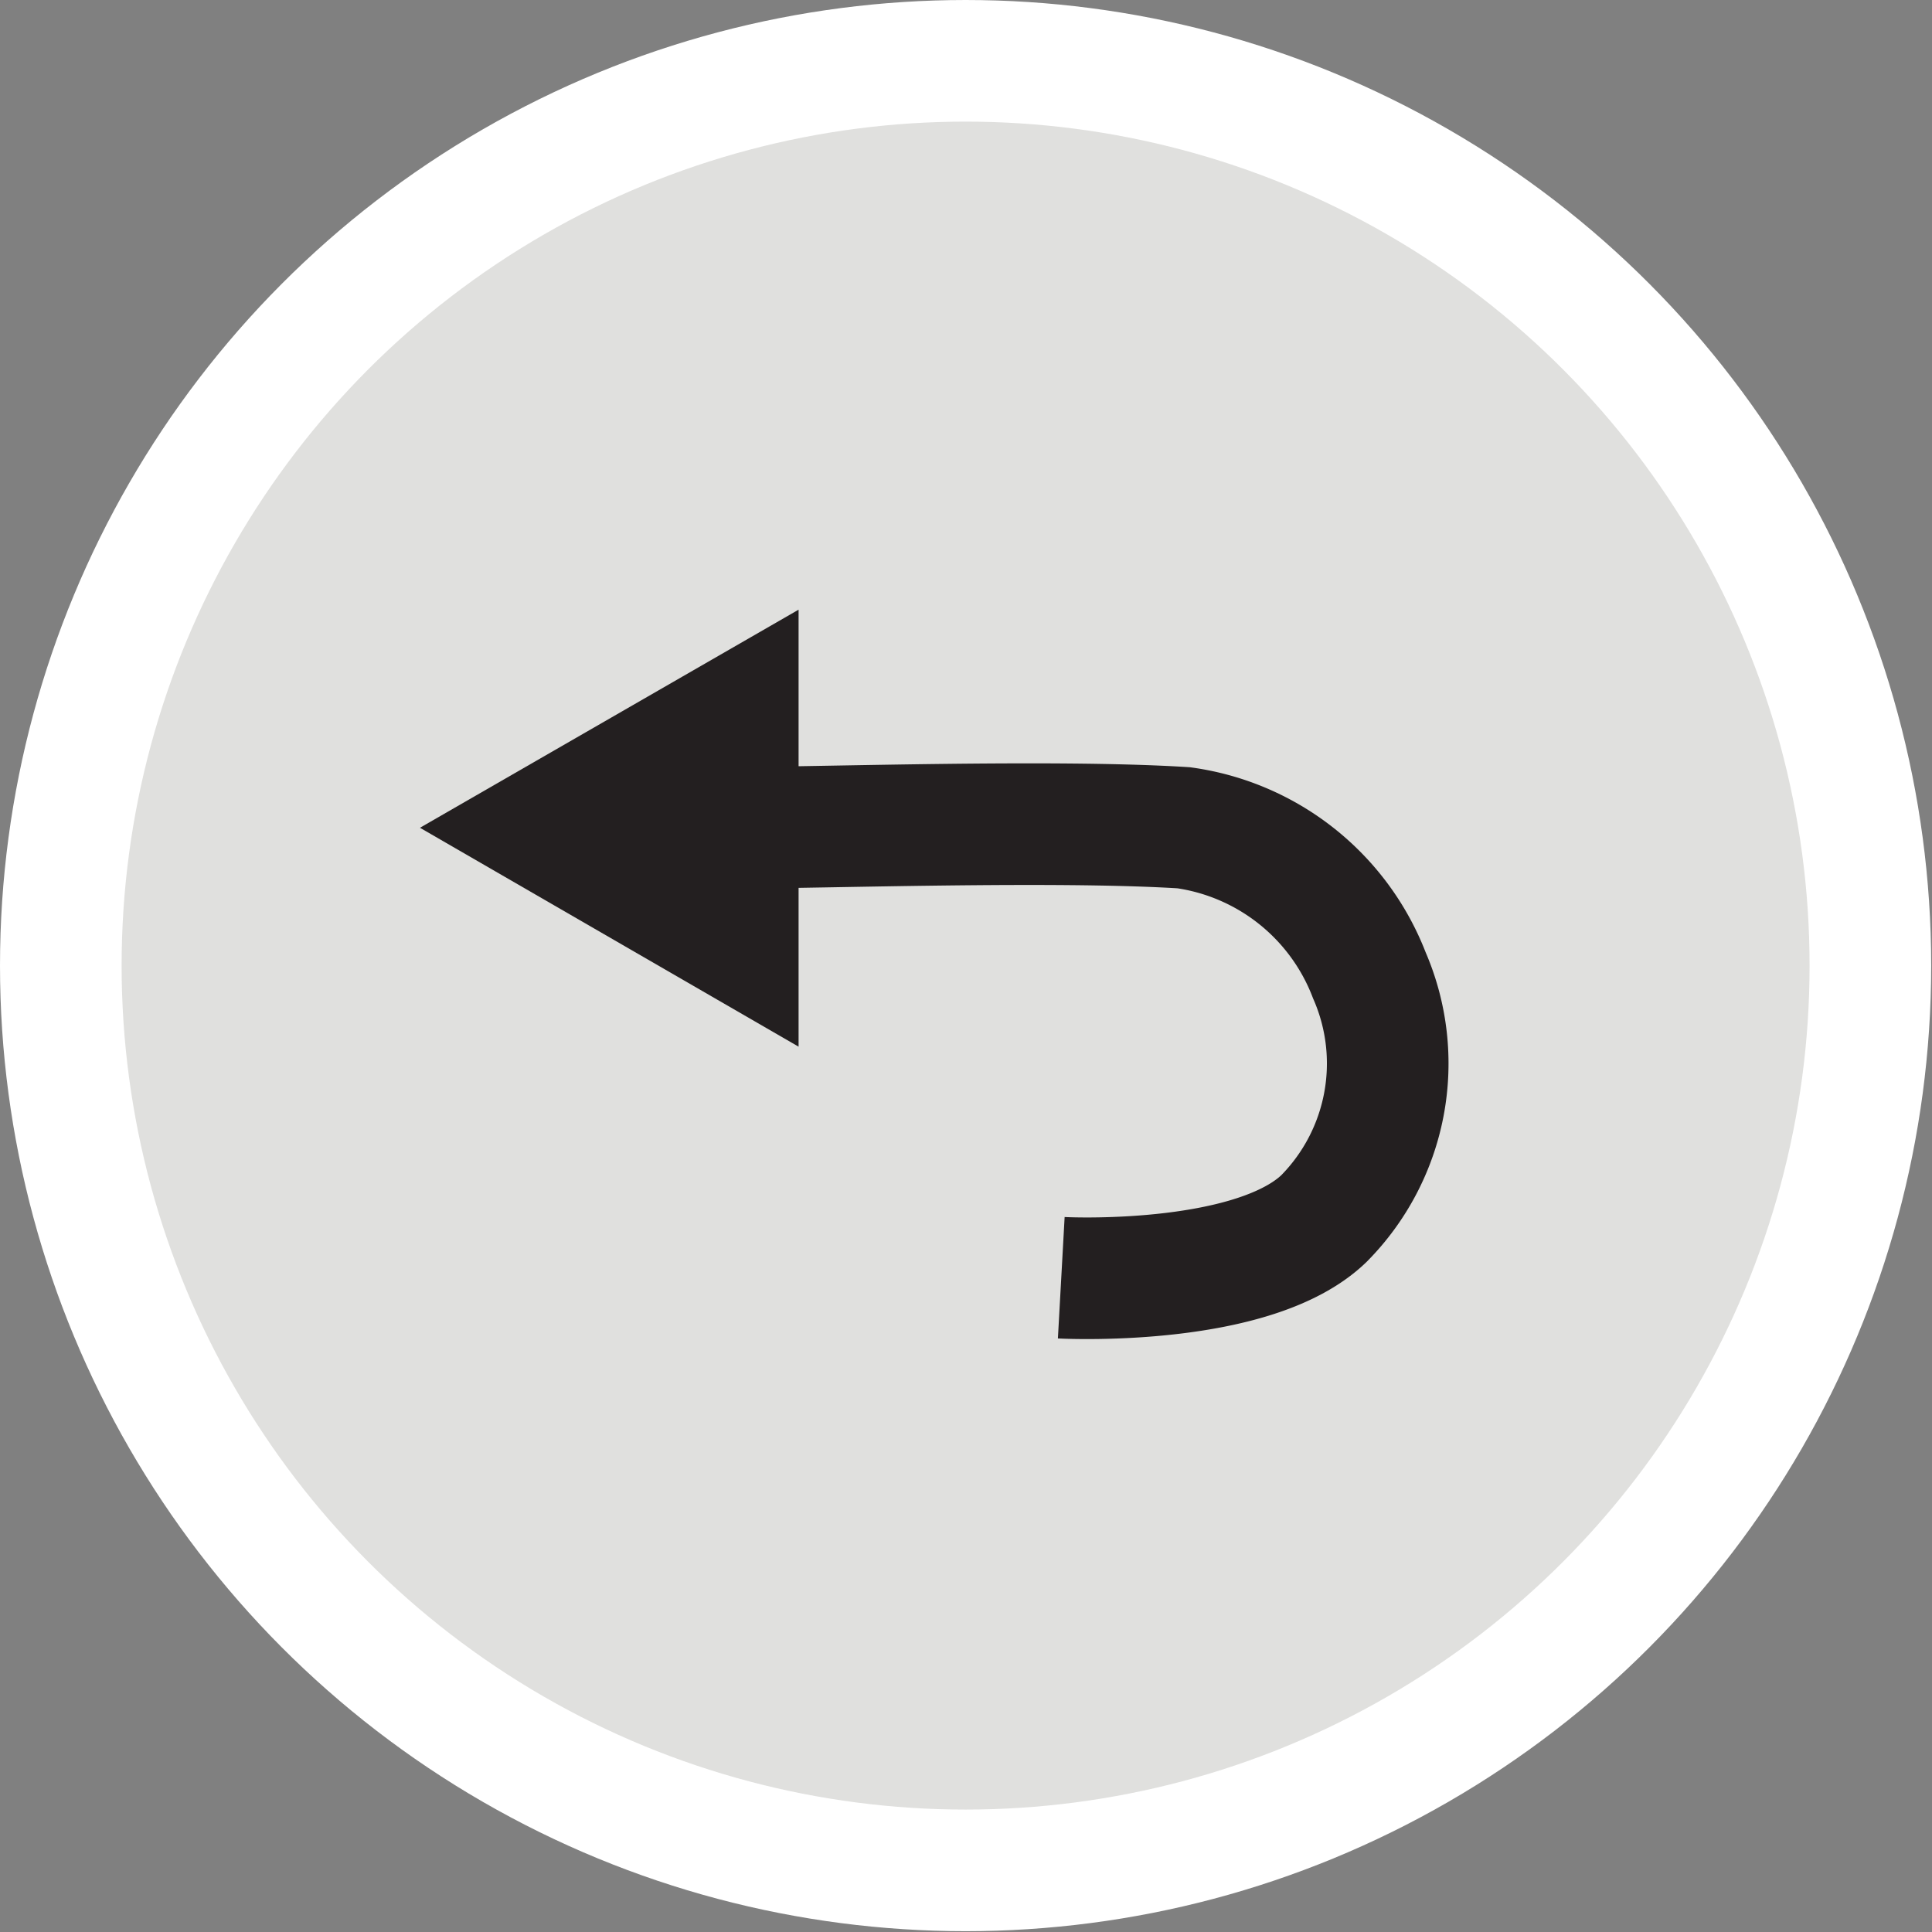
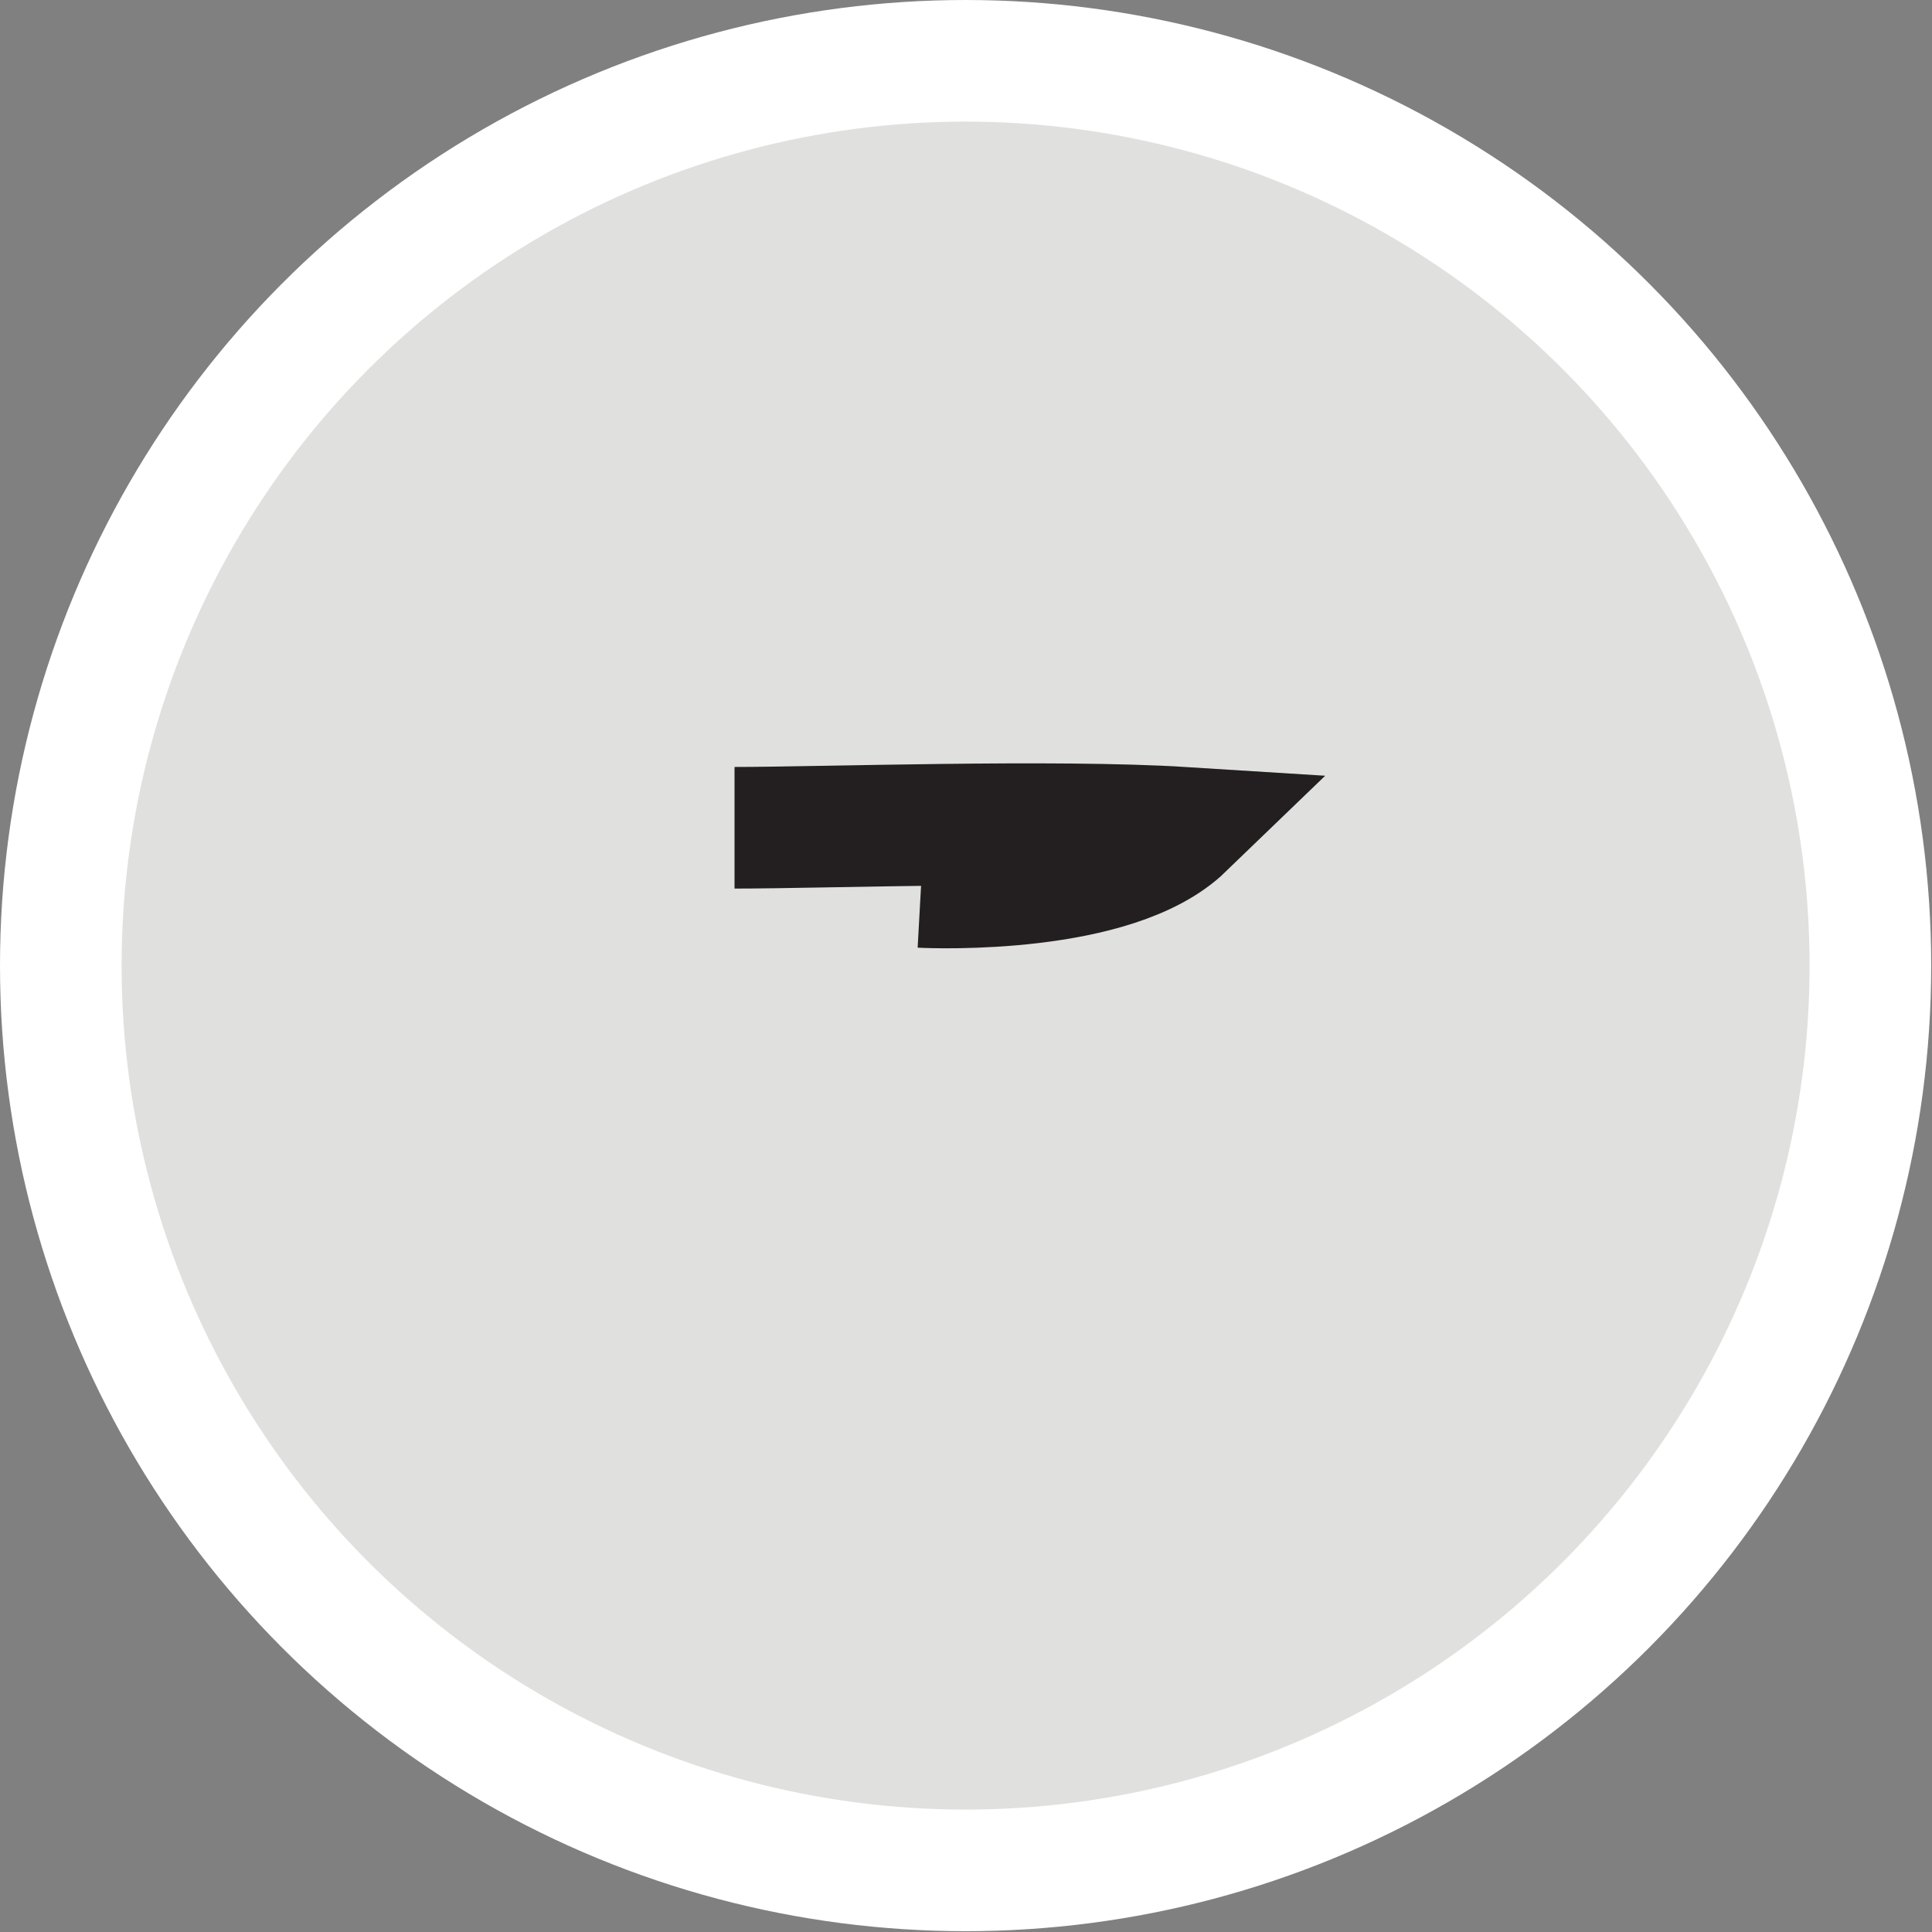
<svg xmlns="http://www.w3.org/2000/svg" viewBox="0 0 23.83 23.83">
  <rect x="0" y="0" width="23.83" height="23.83" fill="#808080" stroke="none" />
  <defs>
    <style type="text/css">.cls-1{fill:#e0e0de;stroke:#fff;}.cls-1,.cls-2{stroke-miterlimit:10;stroke-width:1.5px;}.cls-2{fill:none;stroke:#231f20;}.cls-3{fill:#231f20;}</style>
  </defs>
  <g id="Layer_2" data-name="Layer 2">
    <g id="Layer_1-2" data-name="Layer 1">
      <circle class="cls-1" cx="11.91" cy="11.91" r="11.16" />
-       <path class="cls-2" d="M9.06,10.21c1.06,0,3.95-.1,5.54,0a2.88,2.88,0,0,1,2.29,1.82,2.72,2.72,0,0,1-.56,3c-.85.82-3.06.74-3.24.73" />
-       <polygon class="cls-3" points="9.85 12.91 5.18 10.21 9.85 7.52 9.85 12.91" />
+       <path class="cls-2" d="M9.06,10.21c1.06,0,3.95-.1,5.54,0c-.85.82-3.06.74-3.24.73" />
    </g>
  </g>
</svg>